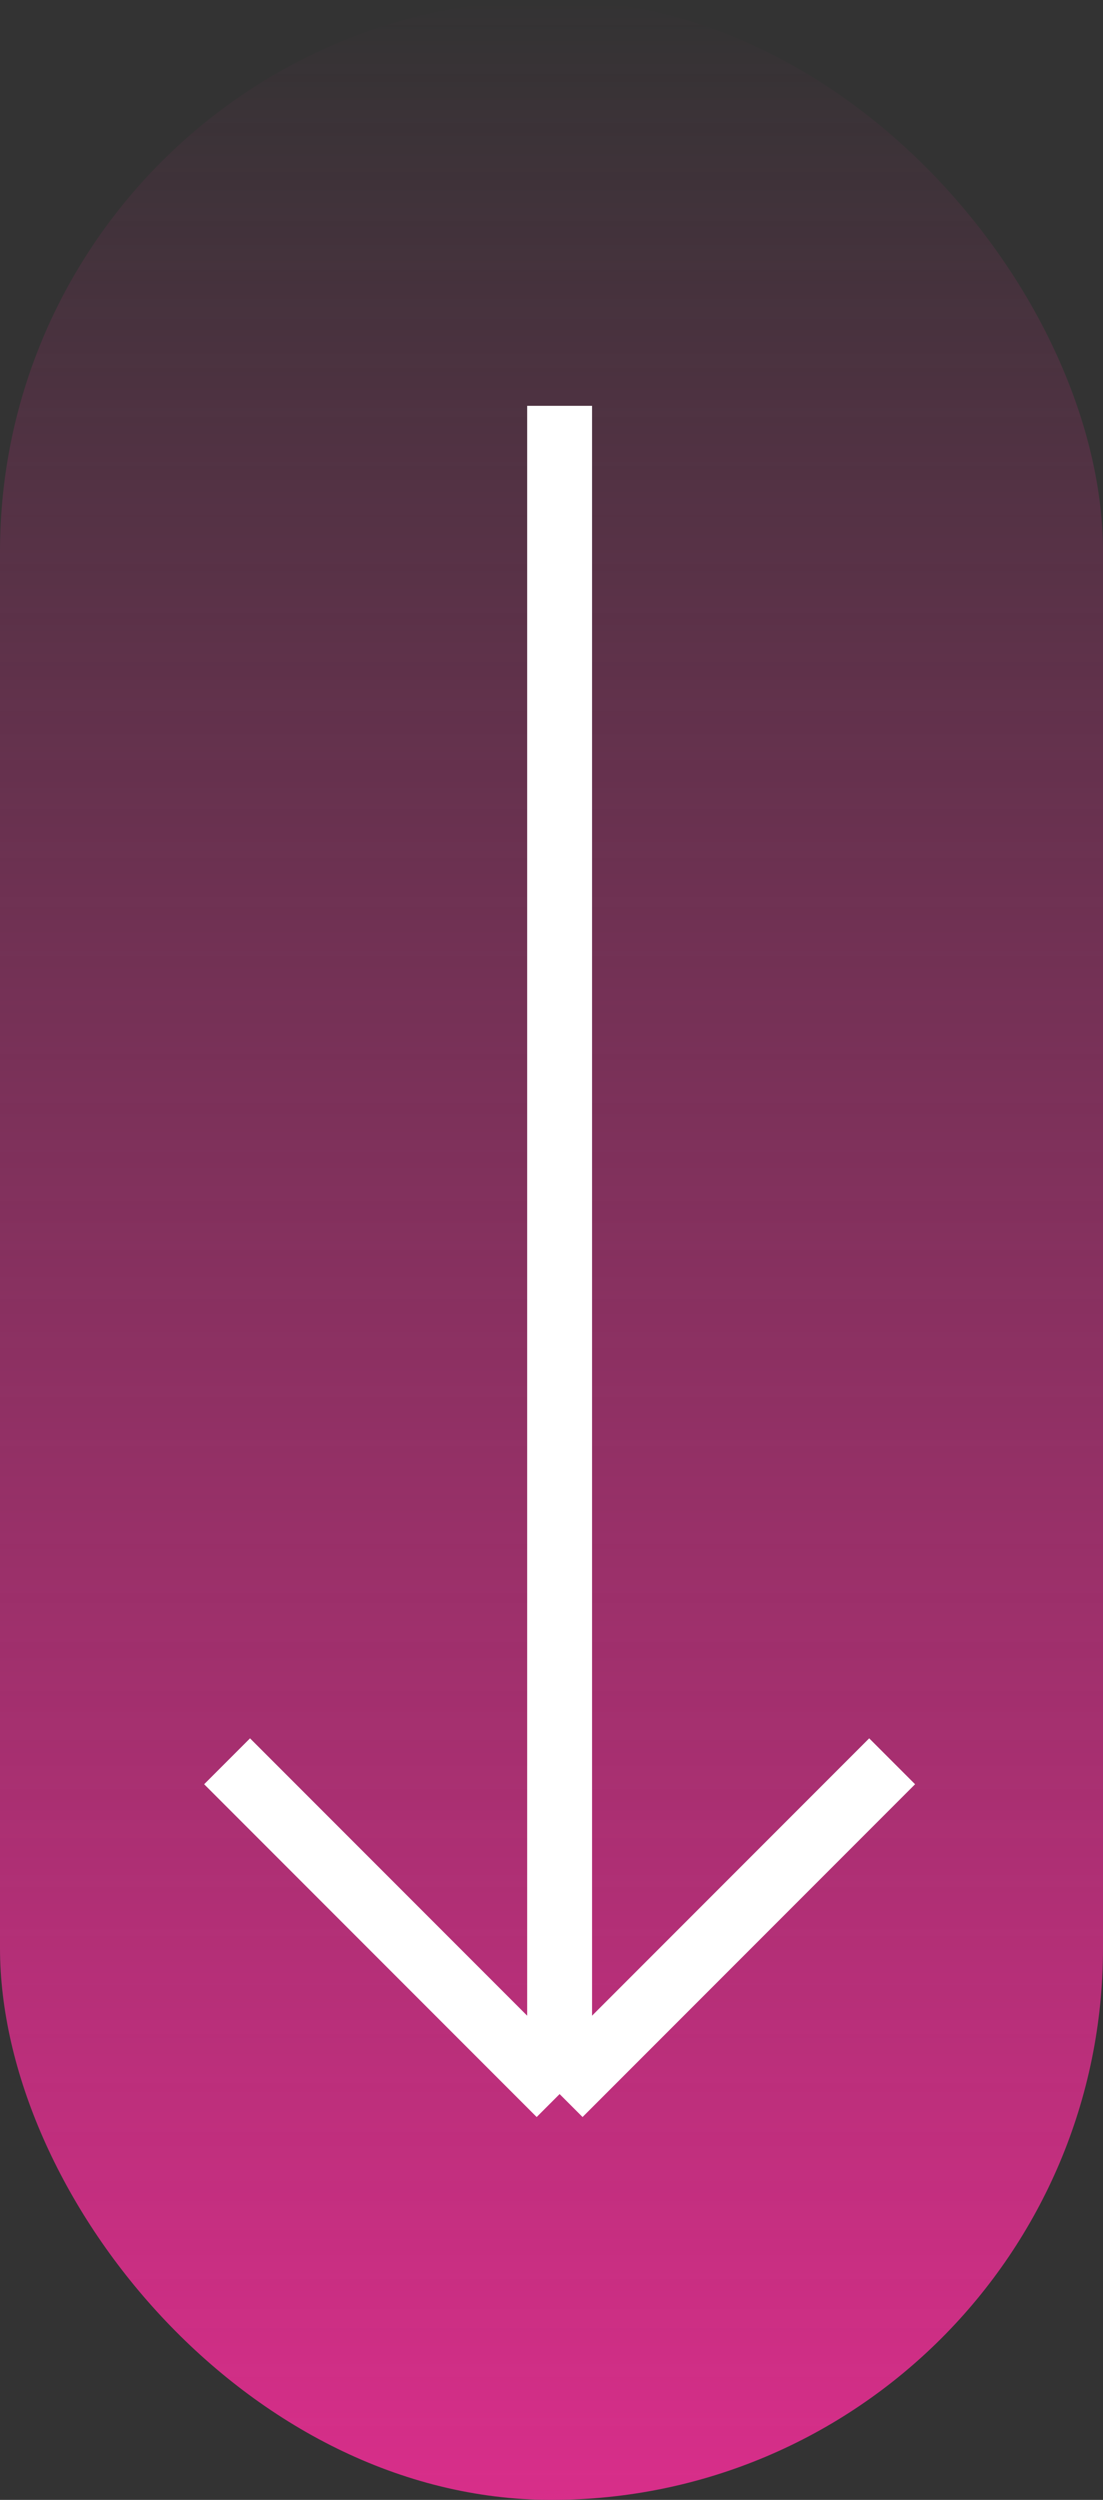
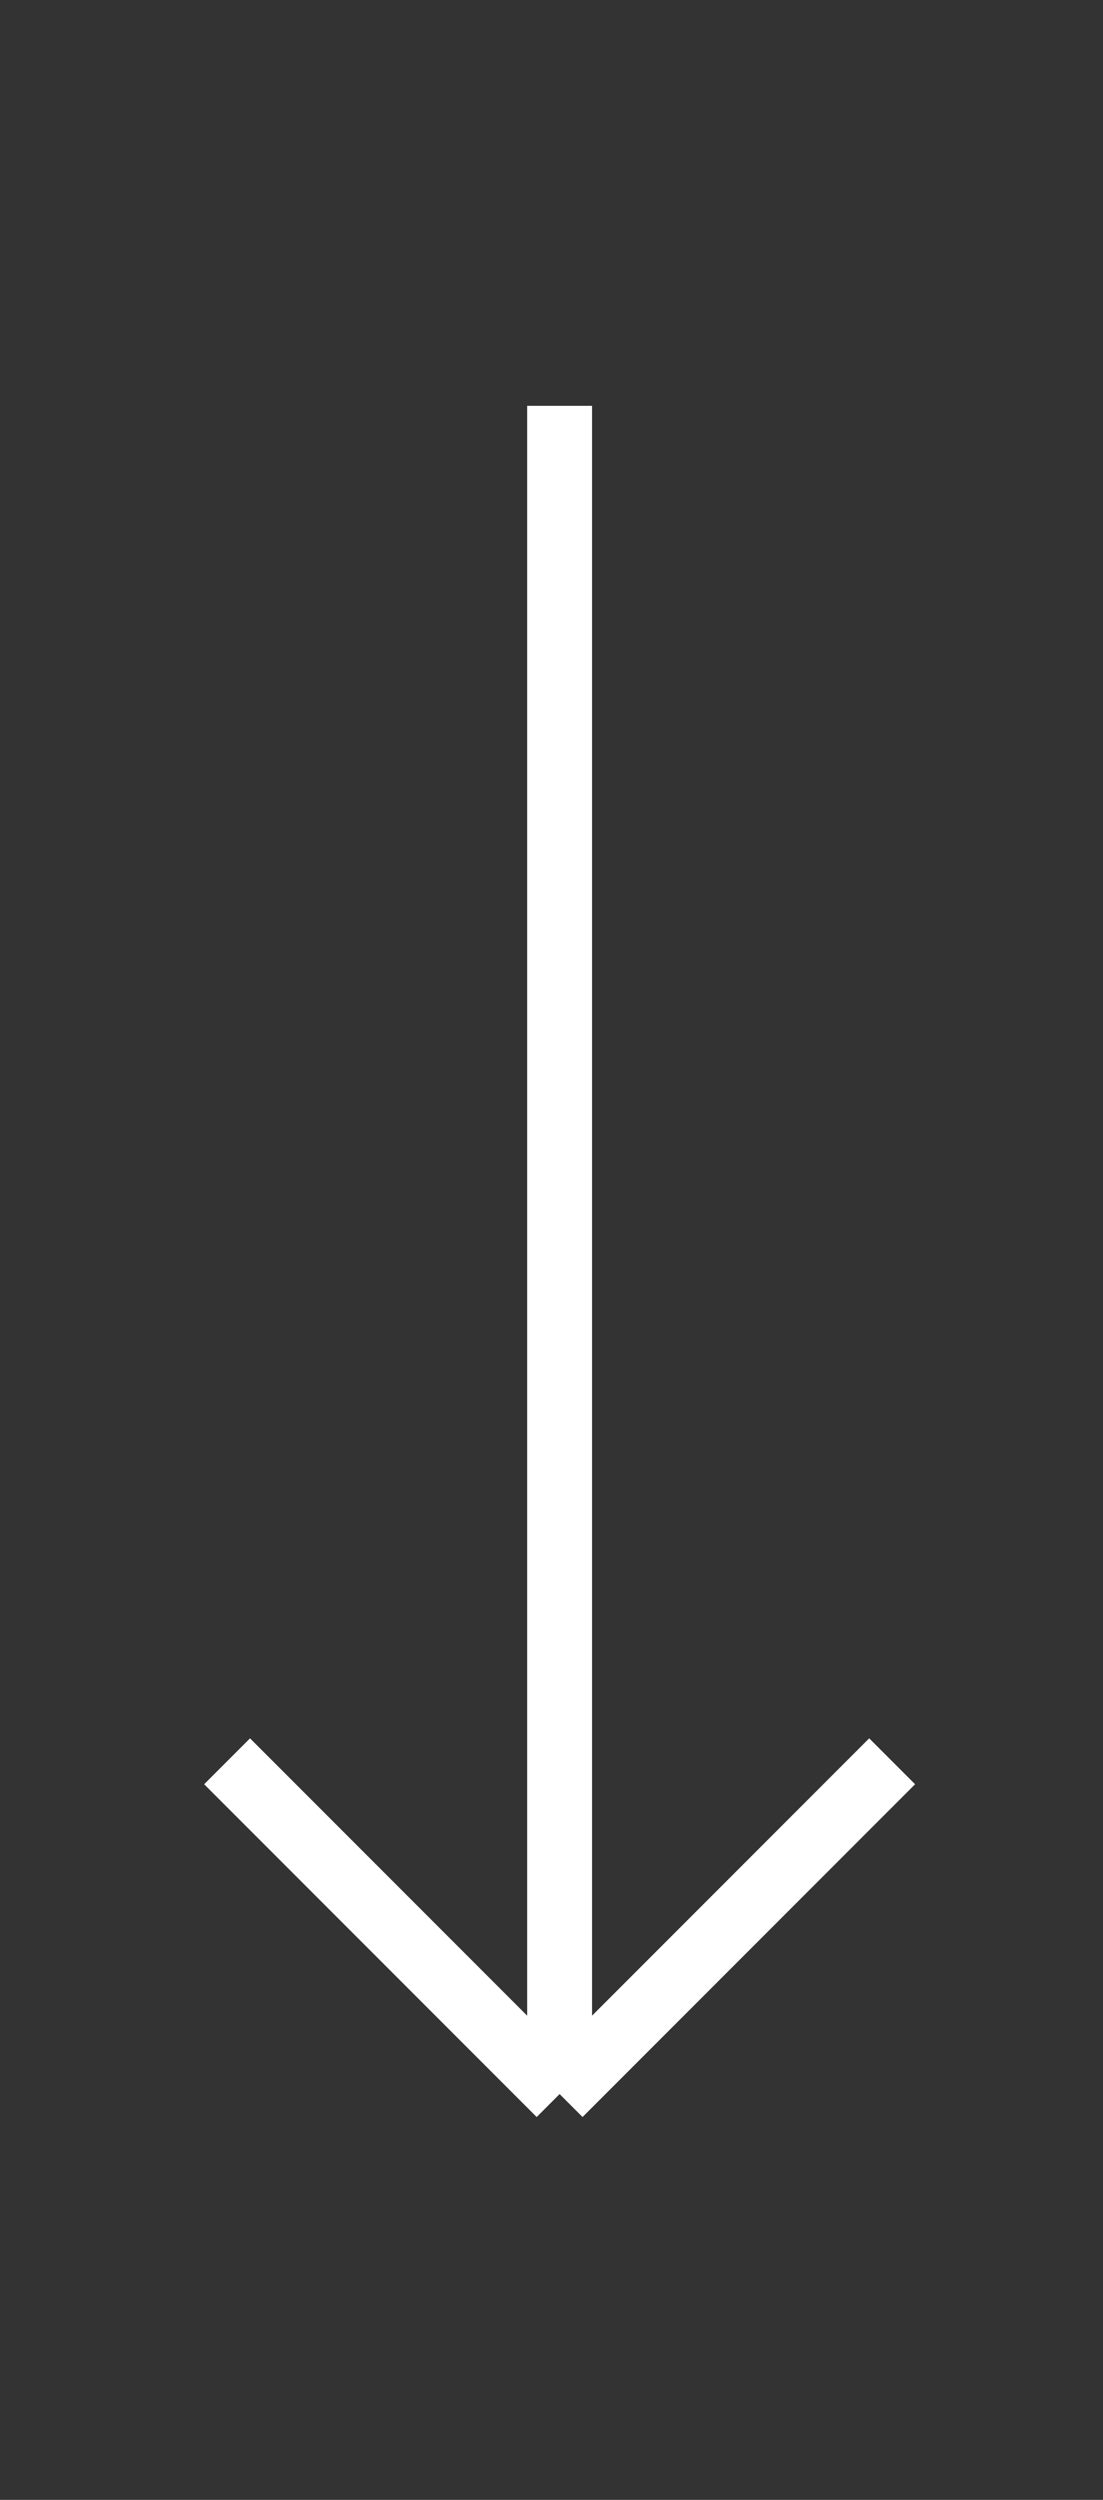
<svg xmlns="http://www.w3.org/2000/svg" width="68" height="154" viewBox="0 0 68 154" fill="none">
  <rect x="0" y="0" width="68" height="154" fill="#333333" stroke="none" />
-   <rect width="68" height="154" rx="34" fill="url(#paint0_linear_94_745)" />
  <path d="M34.5 25V129M34.5 129L55 108.5M34.5 129L14 108.5" stroke="white" stroke-width="4" />
  <defs>
    <linearGradient id="paint0_linear_94_745" x1="34" y1="0" x2="34" y2="154" gradientUnits="userSpaceOnUse">
      <stop stop-color="#D82E8A" stop-opacity="0" />
      <stop offset="1" stop-color="#D82E8A" />
    </linearGradient>
  </defs>
</svg>